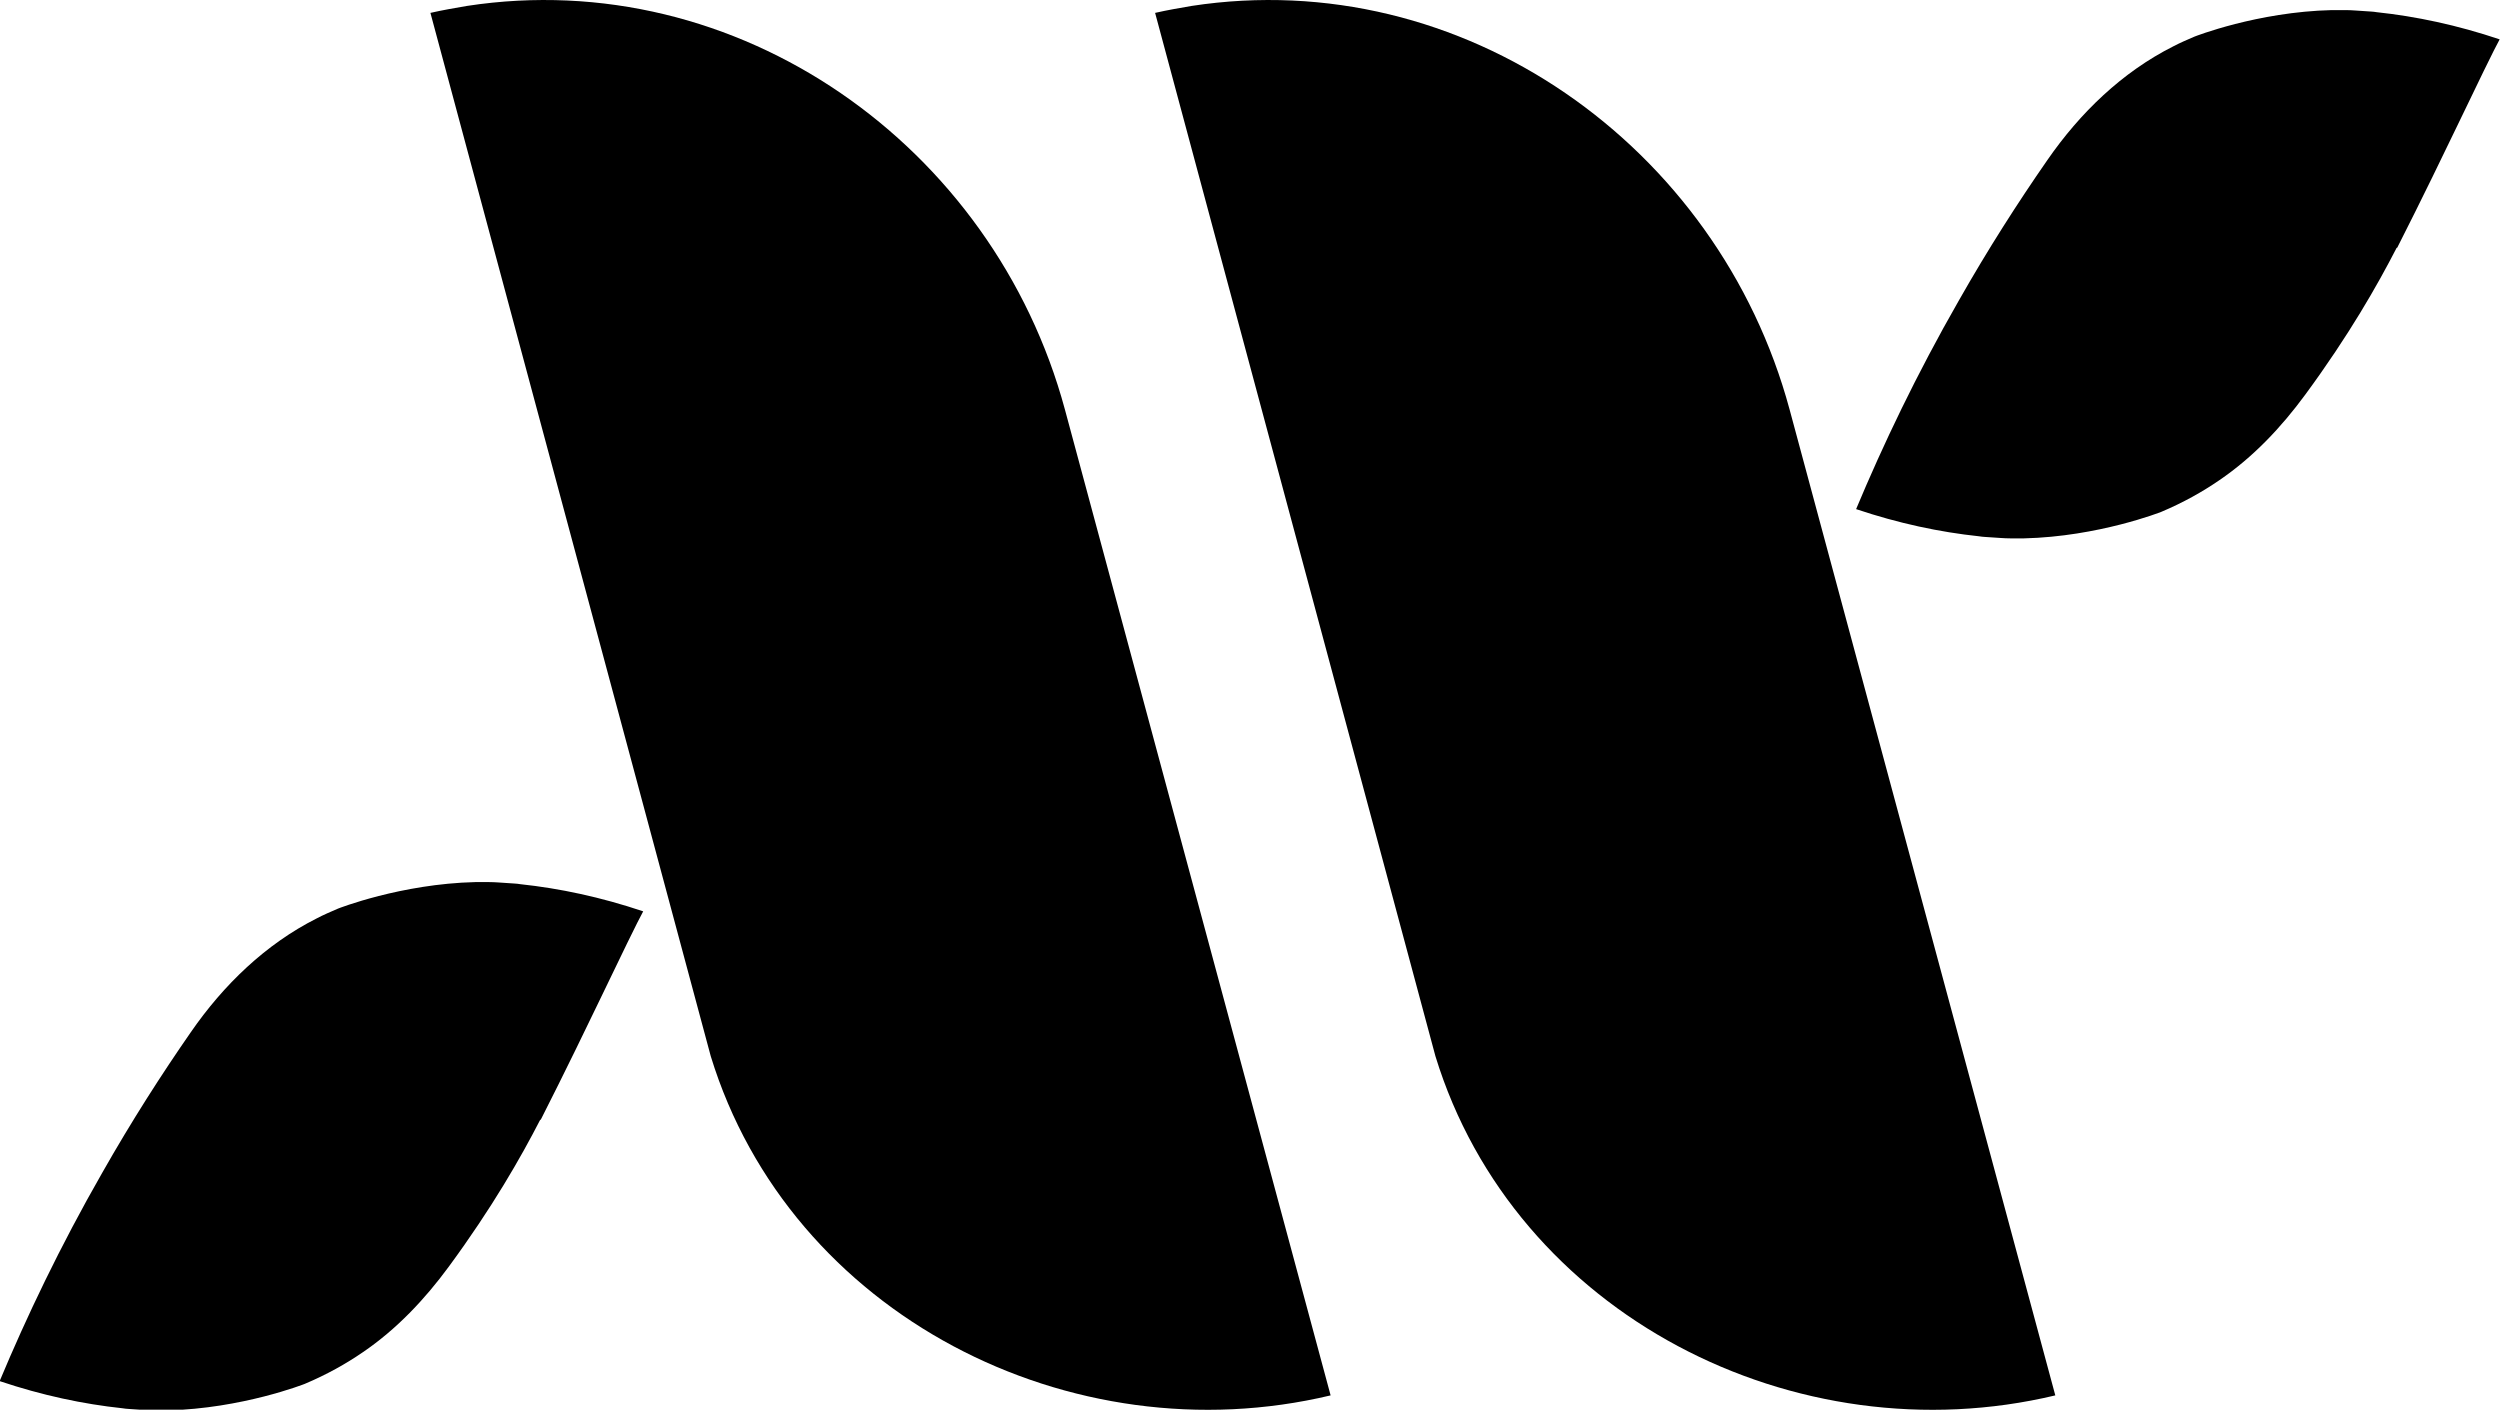
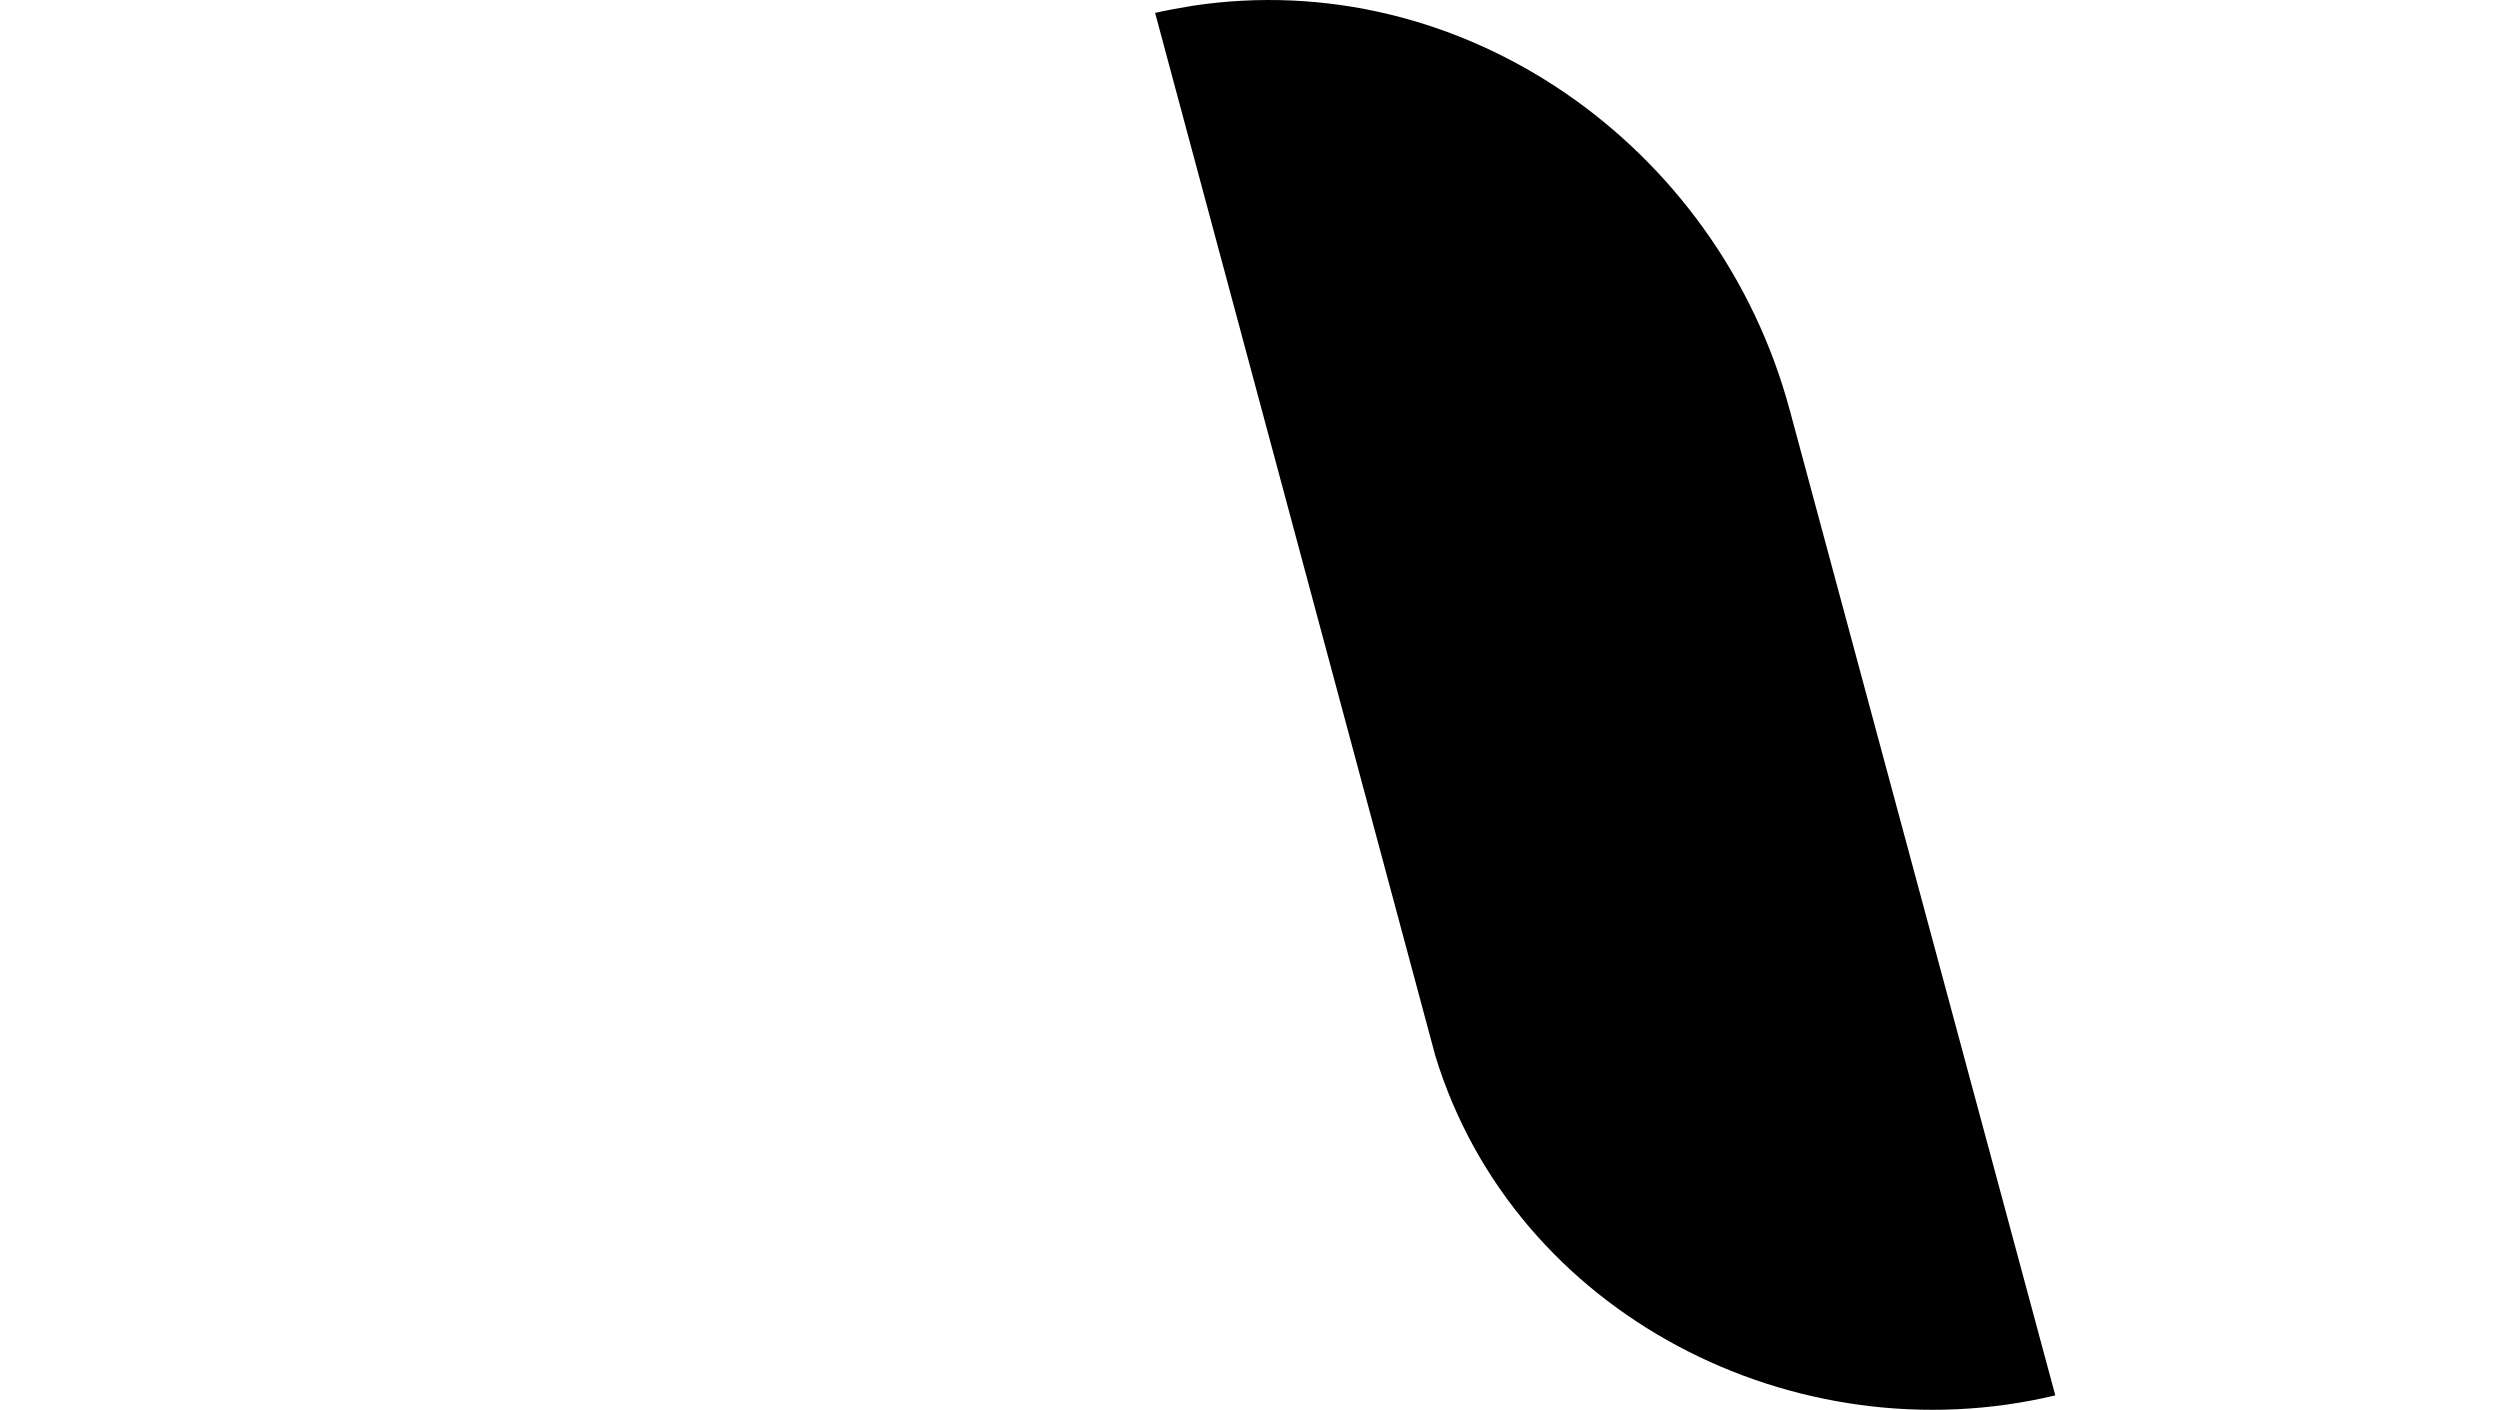
<svg xmlns="http://www.w3.org/2000/svg" id="Layer_2" data-name="Layer 2" viewBox="0 0 71.79 40.48">
  <g id="Layer_1" data-name="Layer 1">
    <g>
-       <path d="M38.21,40.07c-7.45,1.78-15.52-2.31-17.8-9.74L12.36.37c.35-.08.7-.14,1.05-.2,7.77-1.19,15.12,4,17.17,11.59l7.63,28.31Z" />
      <path d="M59.02,40.07c-7.45,1.78-15.52-2.31-17.8-9.74L33.17.37c.35-.08.7-.14,1.05-.2,7.77-1.19,15.12,4,17.17,11.59l7.63,28.31Z" />
-       <path d="M15.53,32.15c.13-.26.67-1.31,1.68-3.41.59-1.23,1.12-2.32,1.26-2.57-1.22-.41-2.4-.66-3.53-.78-.11-.02-.23-.02-.34-.03-.19-.01-.37-.03-.56-.03-.13,0-.26,0-.39,0-2.14.05-3.94.76-3.94.76-.21.09-.42.18-.61.28-1.47.74-2.68,1.91-3.62,3.27-.84,1.21-1.7,2.55-2.54,4.03-1.22,2.13-2.18,4.15-2.95,5.99,1.22.41,2.4.66,3.53.78.11.02.23.02.34.03.19.01.37.03.56.03.13,0,.26,0,.39,0,2.14-.05,3.94-.76,3.94-.76.64-.27,1.19-.58,1.67-.91.97-.66,1.78-1.52,2.47-2.46,1.25-1.7,2.07-3.14,2.62-4.21Z" />
-       <path d="M68.84,7.11c.13-.26.67-1.31,1.68-3.41.59-1.23,1.12-2.32,1.26-2.57-1.22-.41-2.4-.66-3.53-.78-.11-.02-.23-.02-.34-.03-.19-.01-.37-.03-.56-.03-.13,0-.26,0-.39,0-2.14.05-3.94.76-3.94.76-.21.09-.42.18-.61.28-1.47.74-2.68,1.91-3.62,3.27-.84,1.21-1.7,2.55-2.54,4.03-1.22,2.13-2.18,4.15-2.95,5.99,1.22.41,2.4.66,3.53.78.11.02.23.02.34.03.19.01.37.03.56.03.13,0,.26,0,.39,0,2.14-.05,3.94-.76,3.94-.76.64-.27,1.19-.58,1.67-.91.97-.66,1.78-1.52,2.47-2.46,1.25-1.7,2.07-3.14,2.62-4.21Z" />
    </g>
  </g>
</svg>